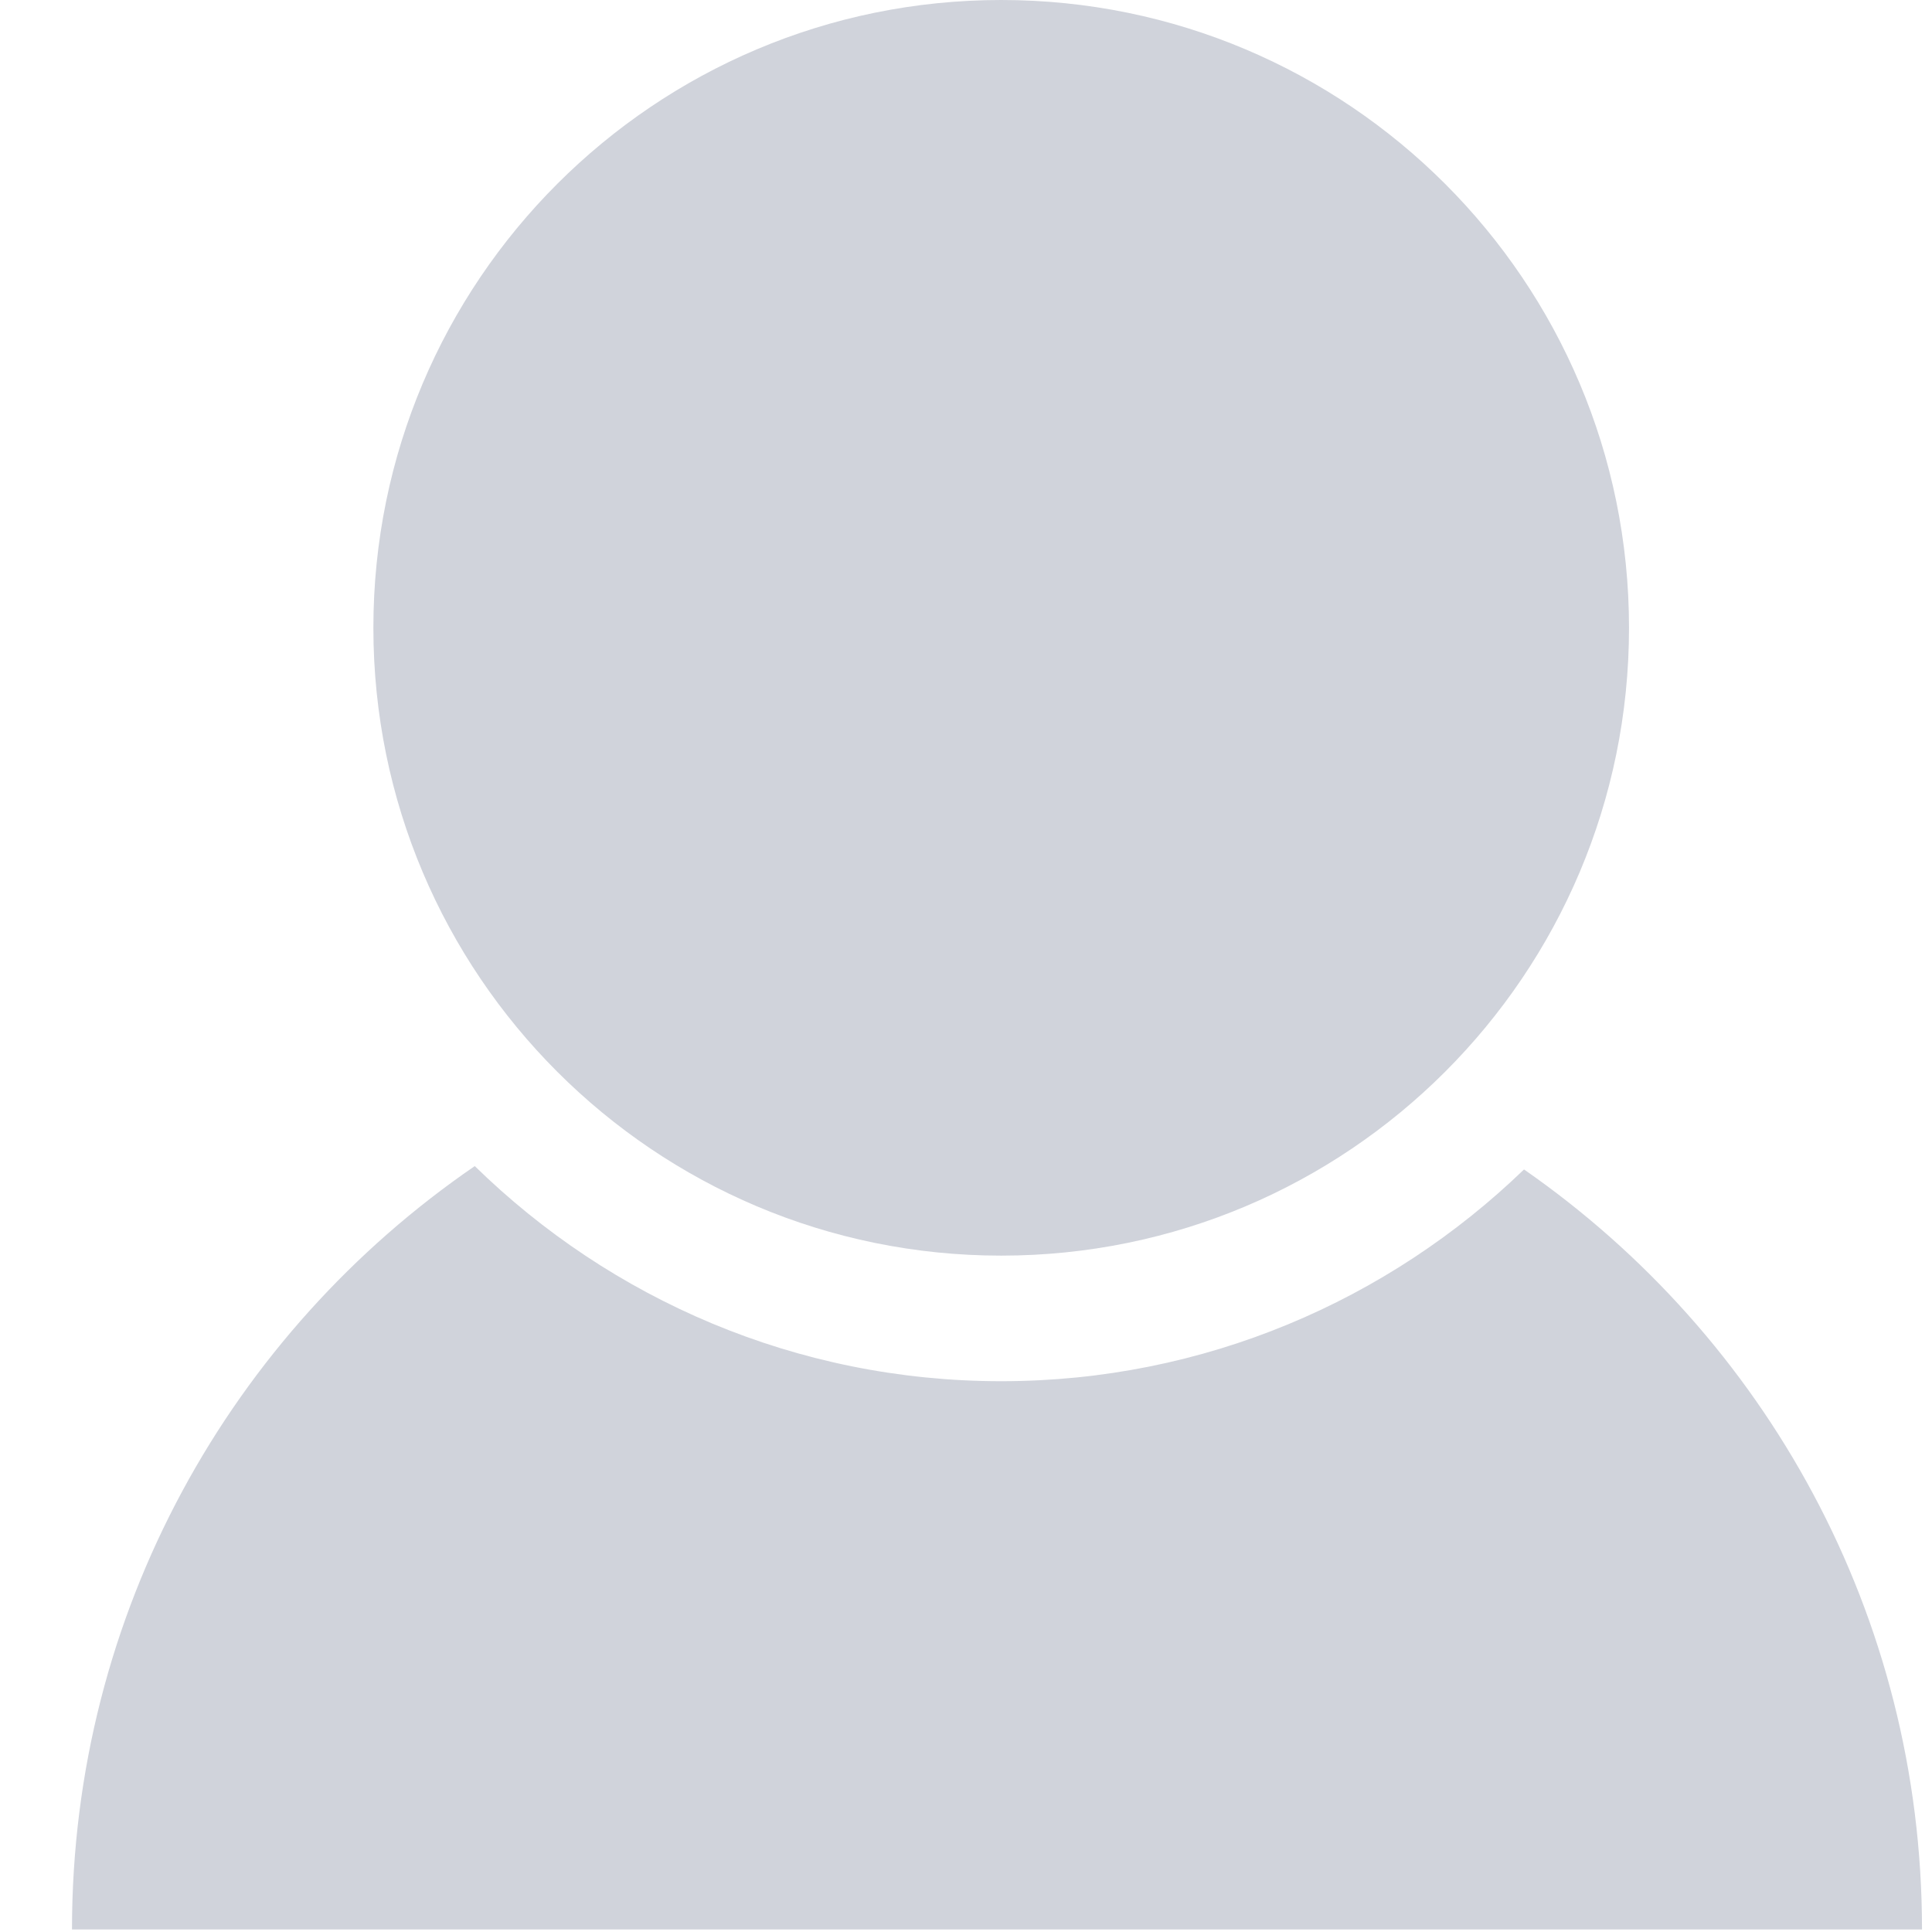
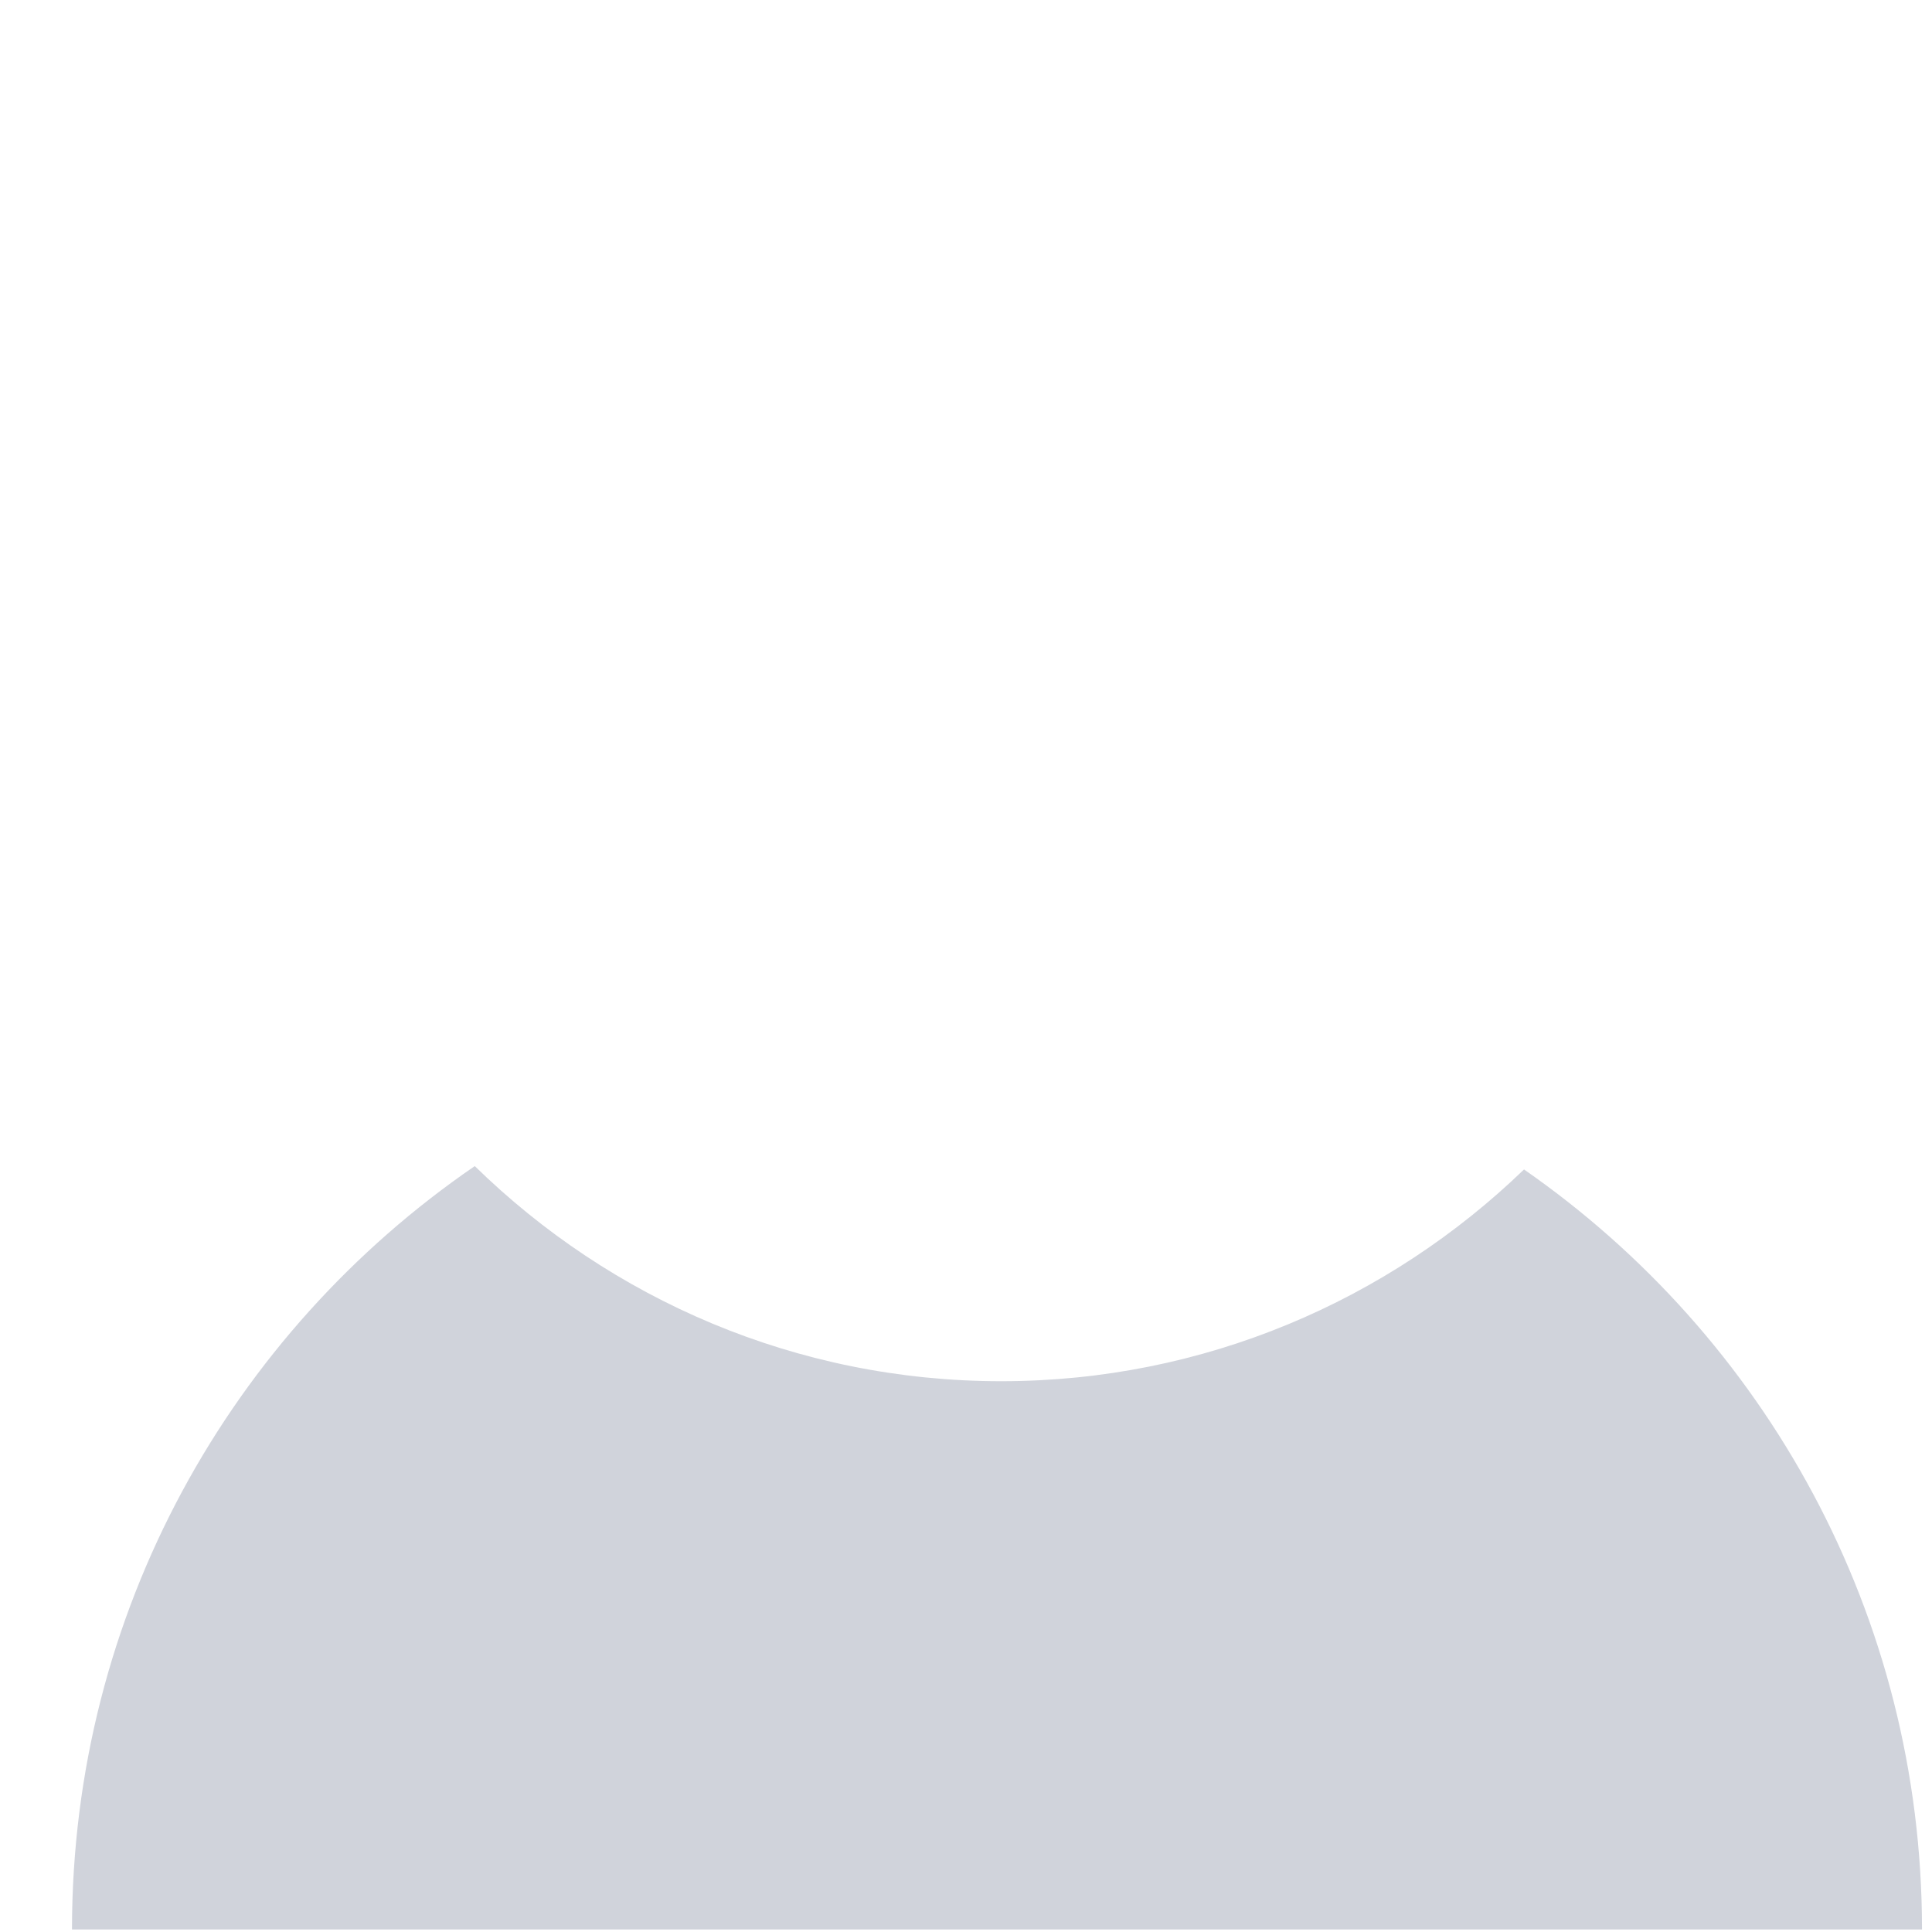
<svg xmlns="http://www.w3.org/2000/svg" width="23" height="23" viewBox="0 0 23 23" fill="none">
-   <path d="M19.393 7.474C19.393 11.602 16.047 14.948 11.919 14.948C7.791 14.948 4.445 11.602 4.445 7.474C4.445 3.346 7.791 0 11.919 0C16.047 0 19.393 3.346 19.393 7.474Z" fill="#D0D3DB" />
  <path d="M18.143 13.922C16.529 15.481 14.334 16.443 11.919 16.443C9.482 16.443 7.27 15.465 5.652 13.882C2.757 15.866 0.857 19.195 0.857 22.97H22.881C22.881 19.22 21.006 15.911 18.143 13.922L18.143 13.922Z" fill="#D0D3DB" />
</svg>